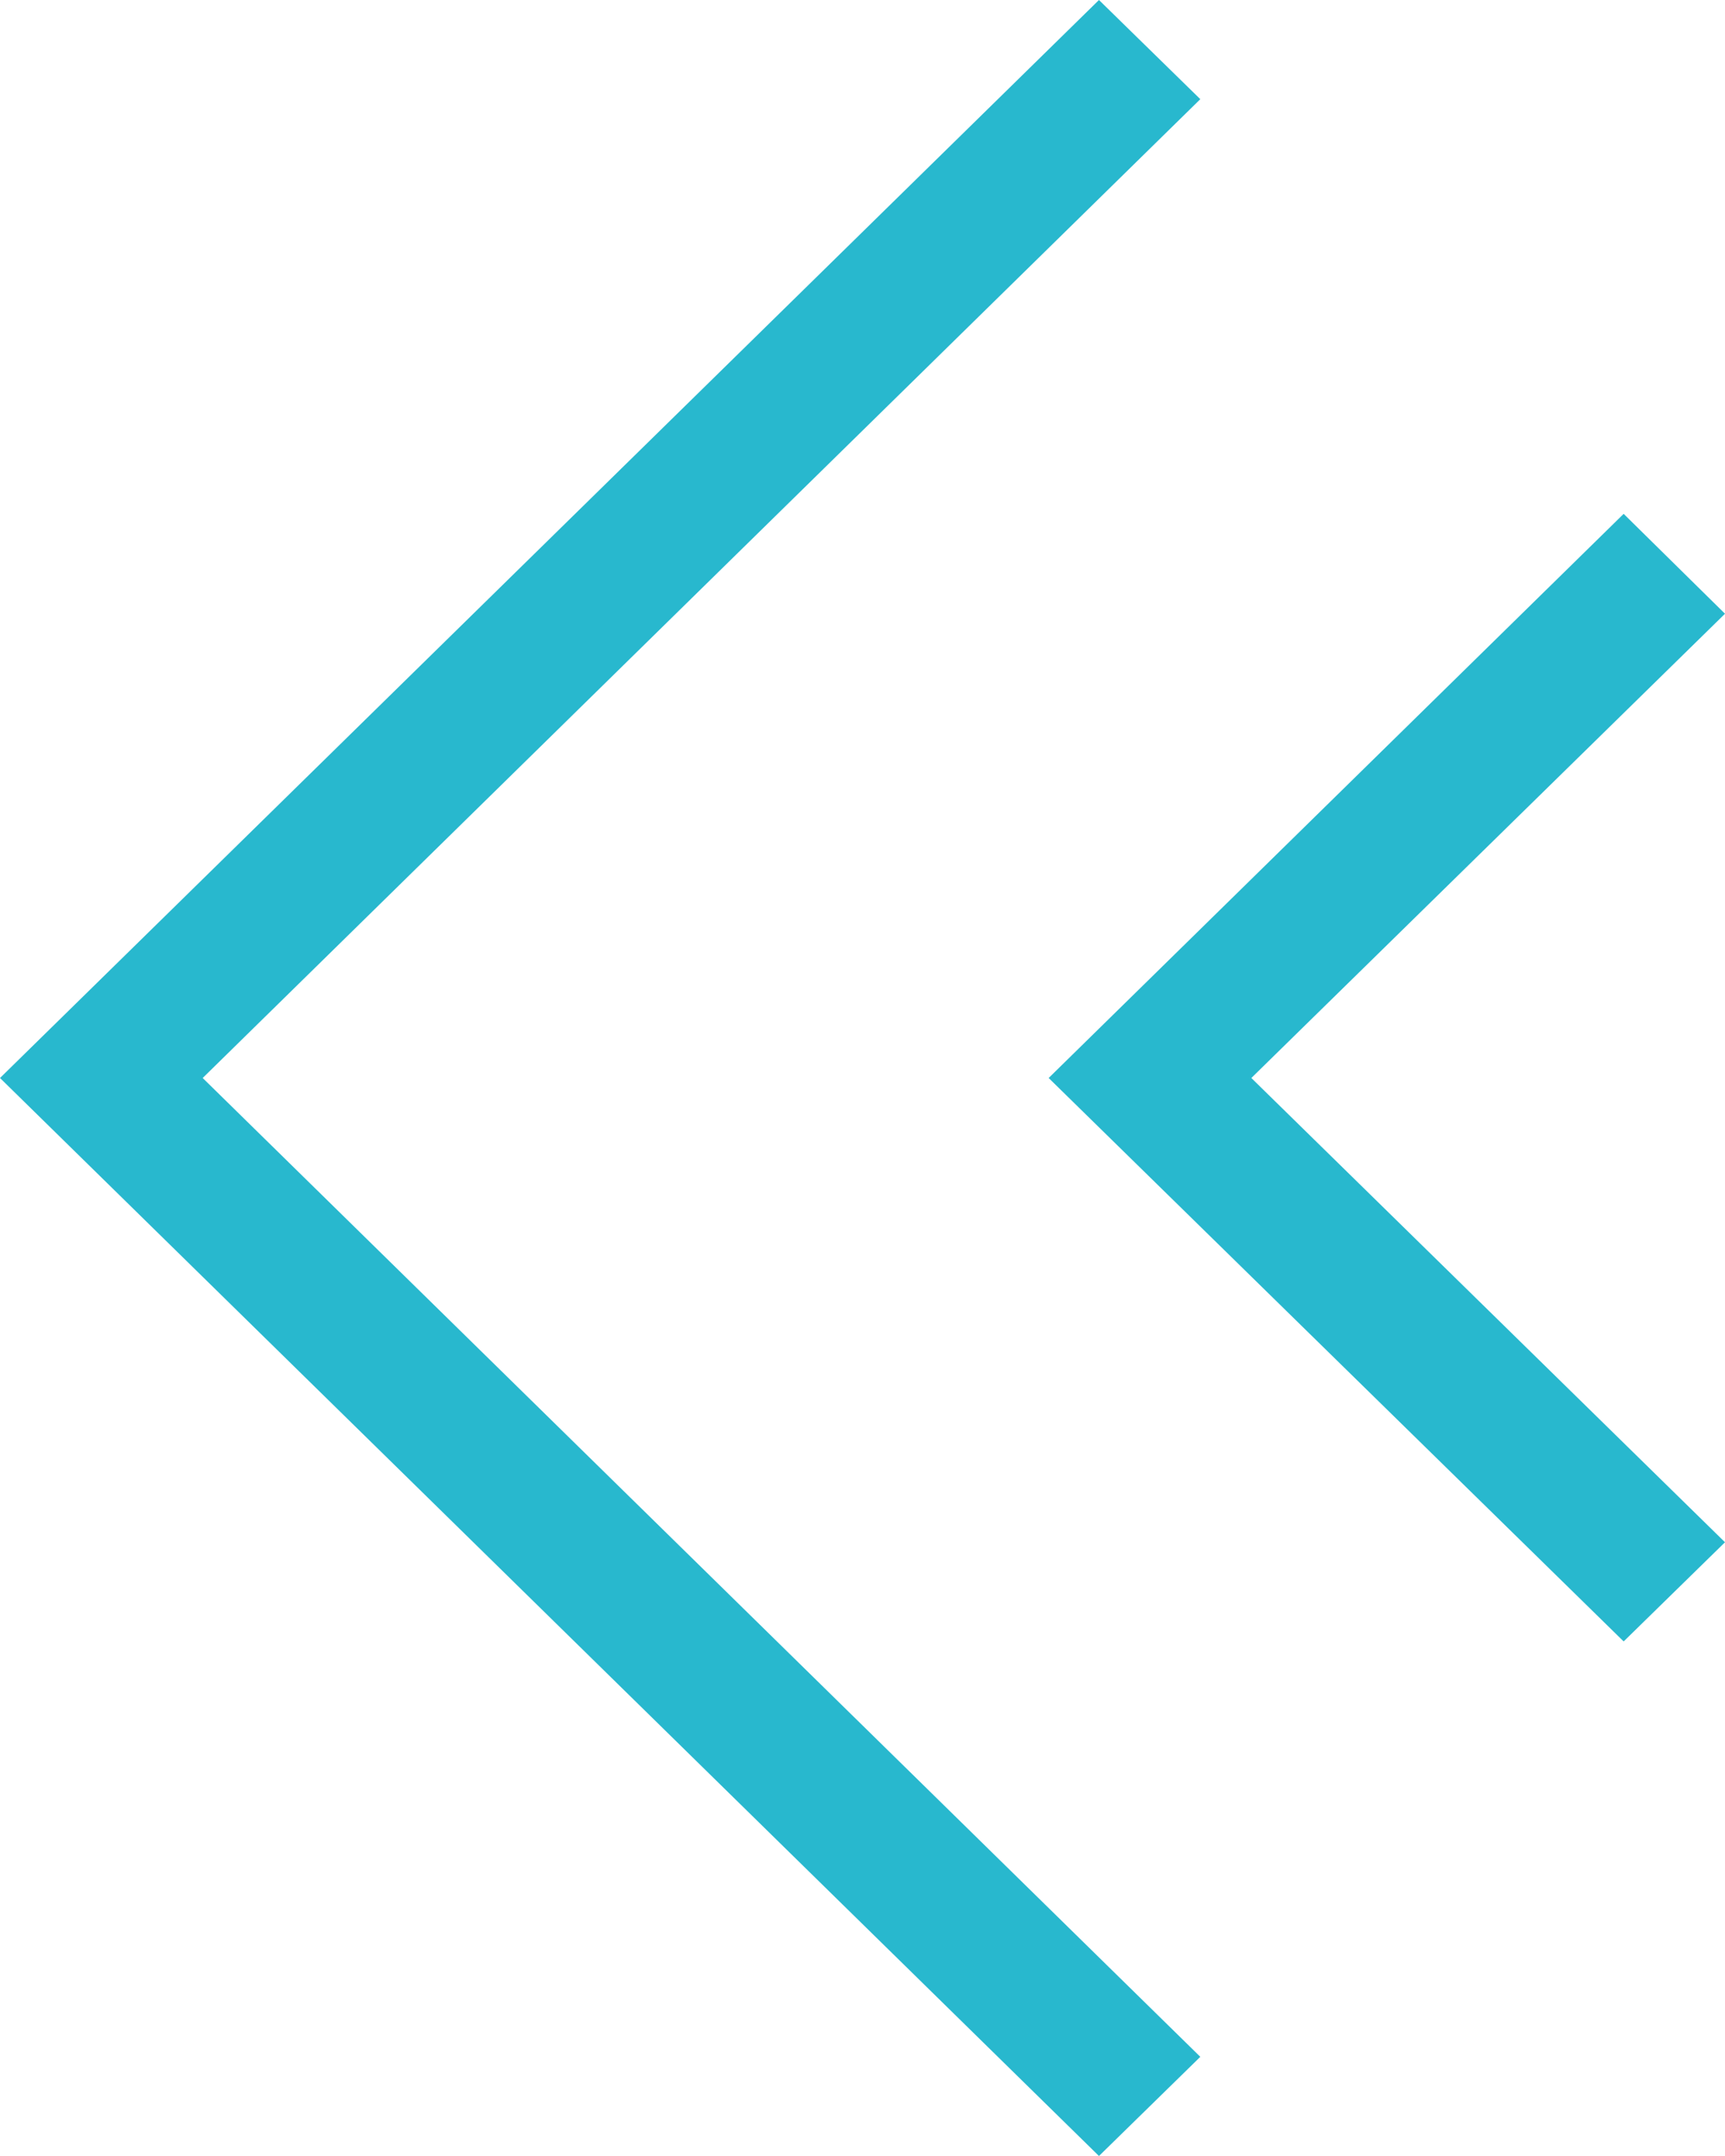
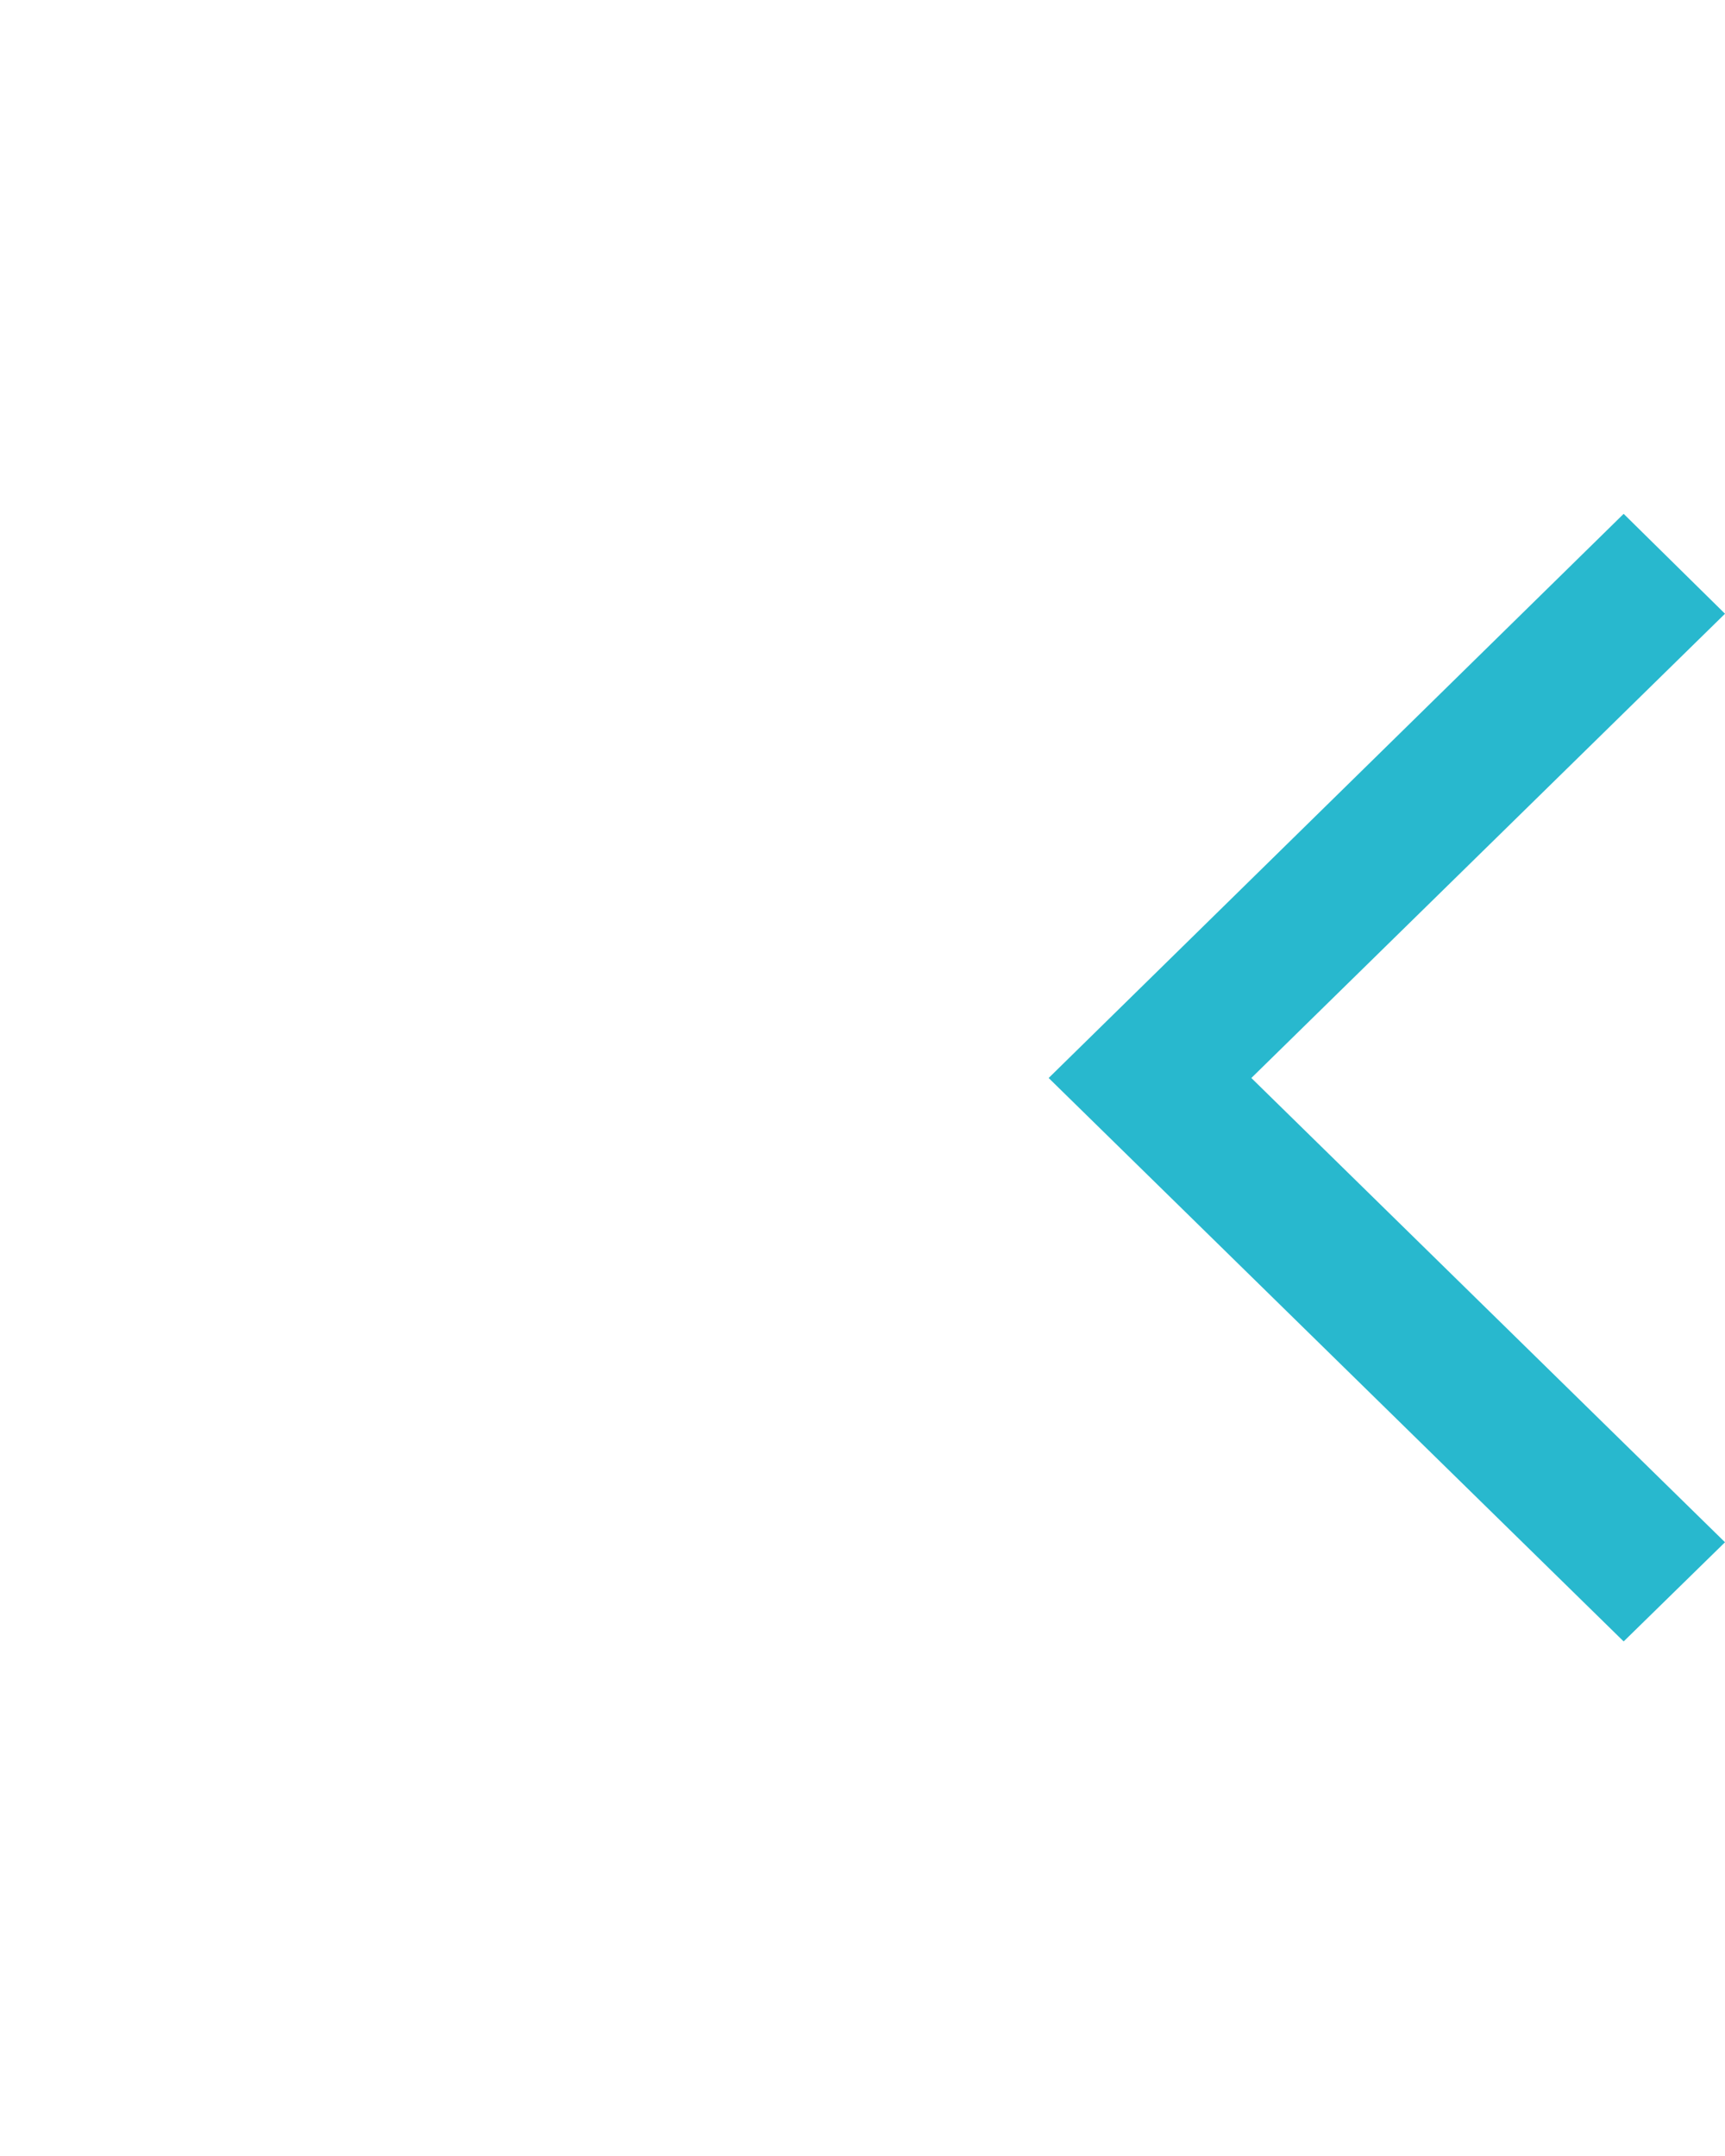
<svg xmlns="http://www.w3.org/2000/svg" id="Livello_1" data-name="Livello 1" viewBox="0 0 24 30">
  <defs>
    <style>.cls-1{fill:#28b8ce;}</style>
  </defs>
-   <polygon class="cls-1" points="15.29 30 0 15 15.29 0 16.7 1.38 2.82 15 16.7 28.62 15.29 30" />
  <polygon class="cls-1" points="22.59 22.84 14.59 15 22.59 7.15 24 8.54 17.41 15 24 21.46 22.59 22.84" />
</svg>